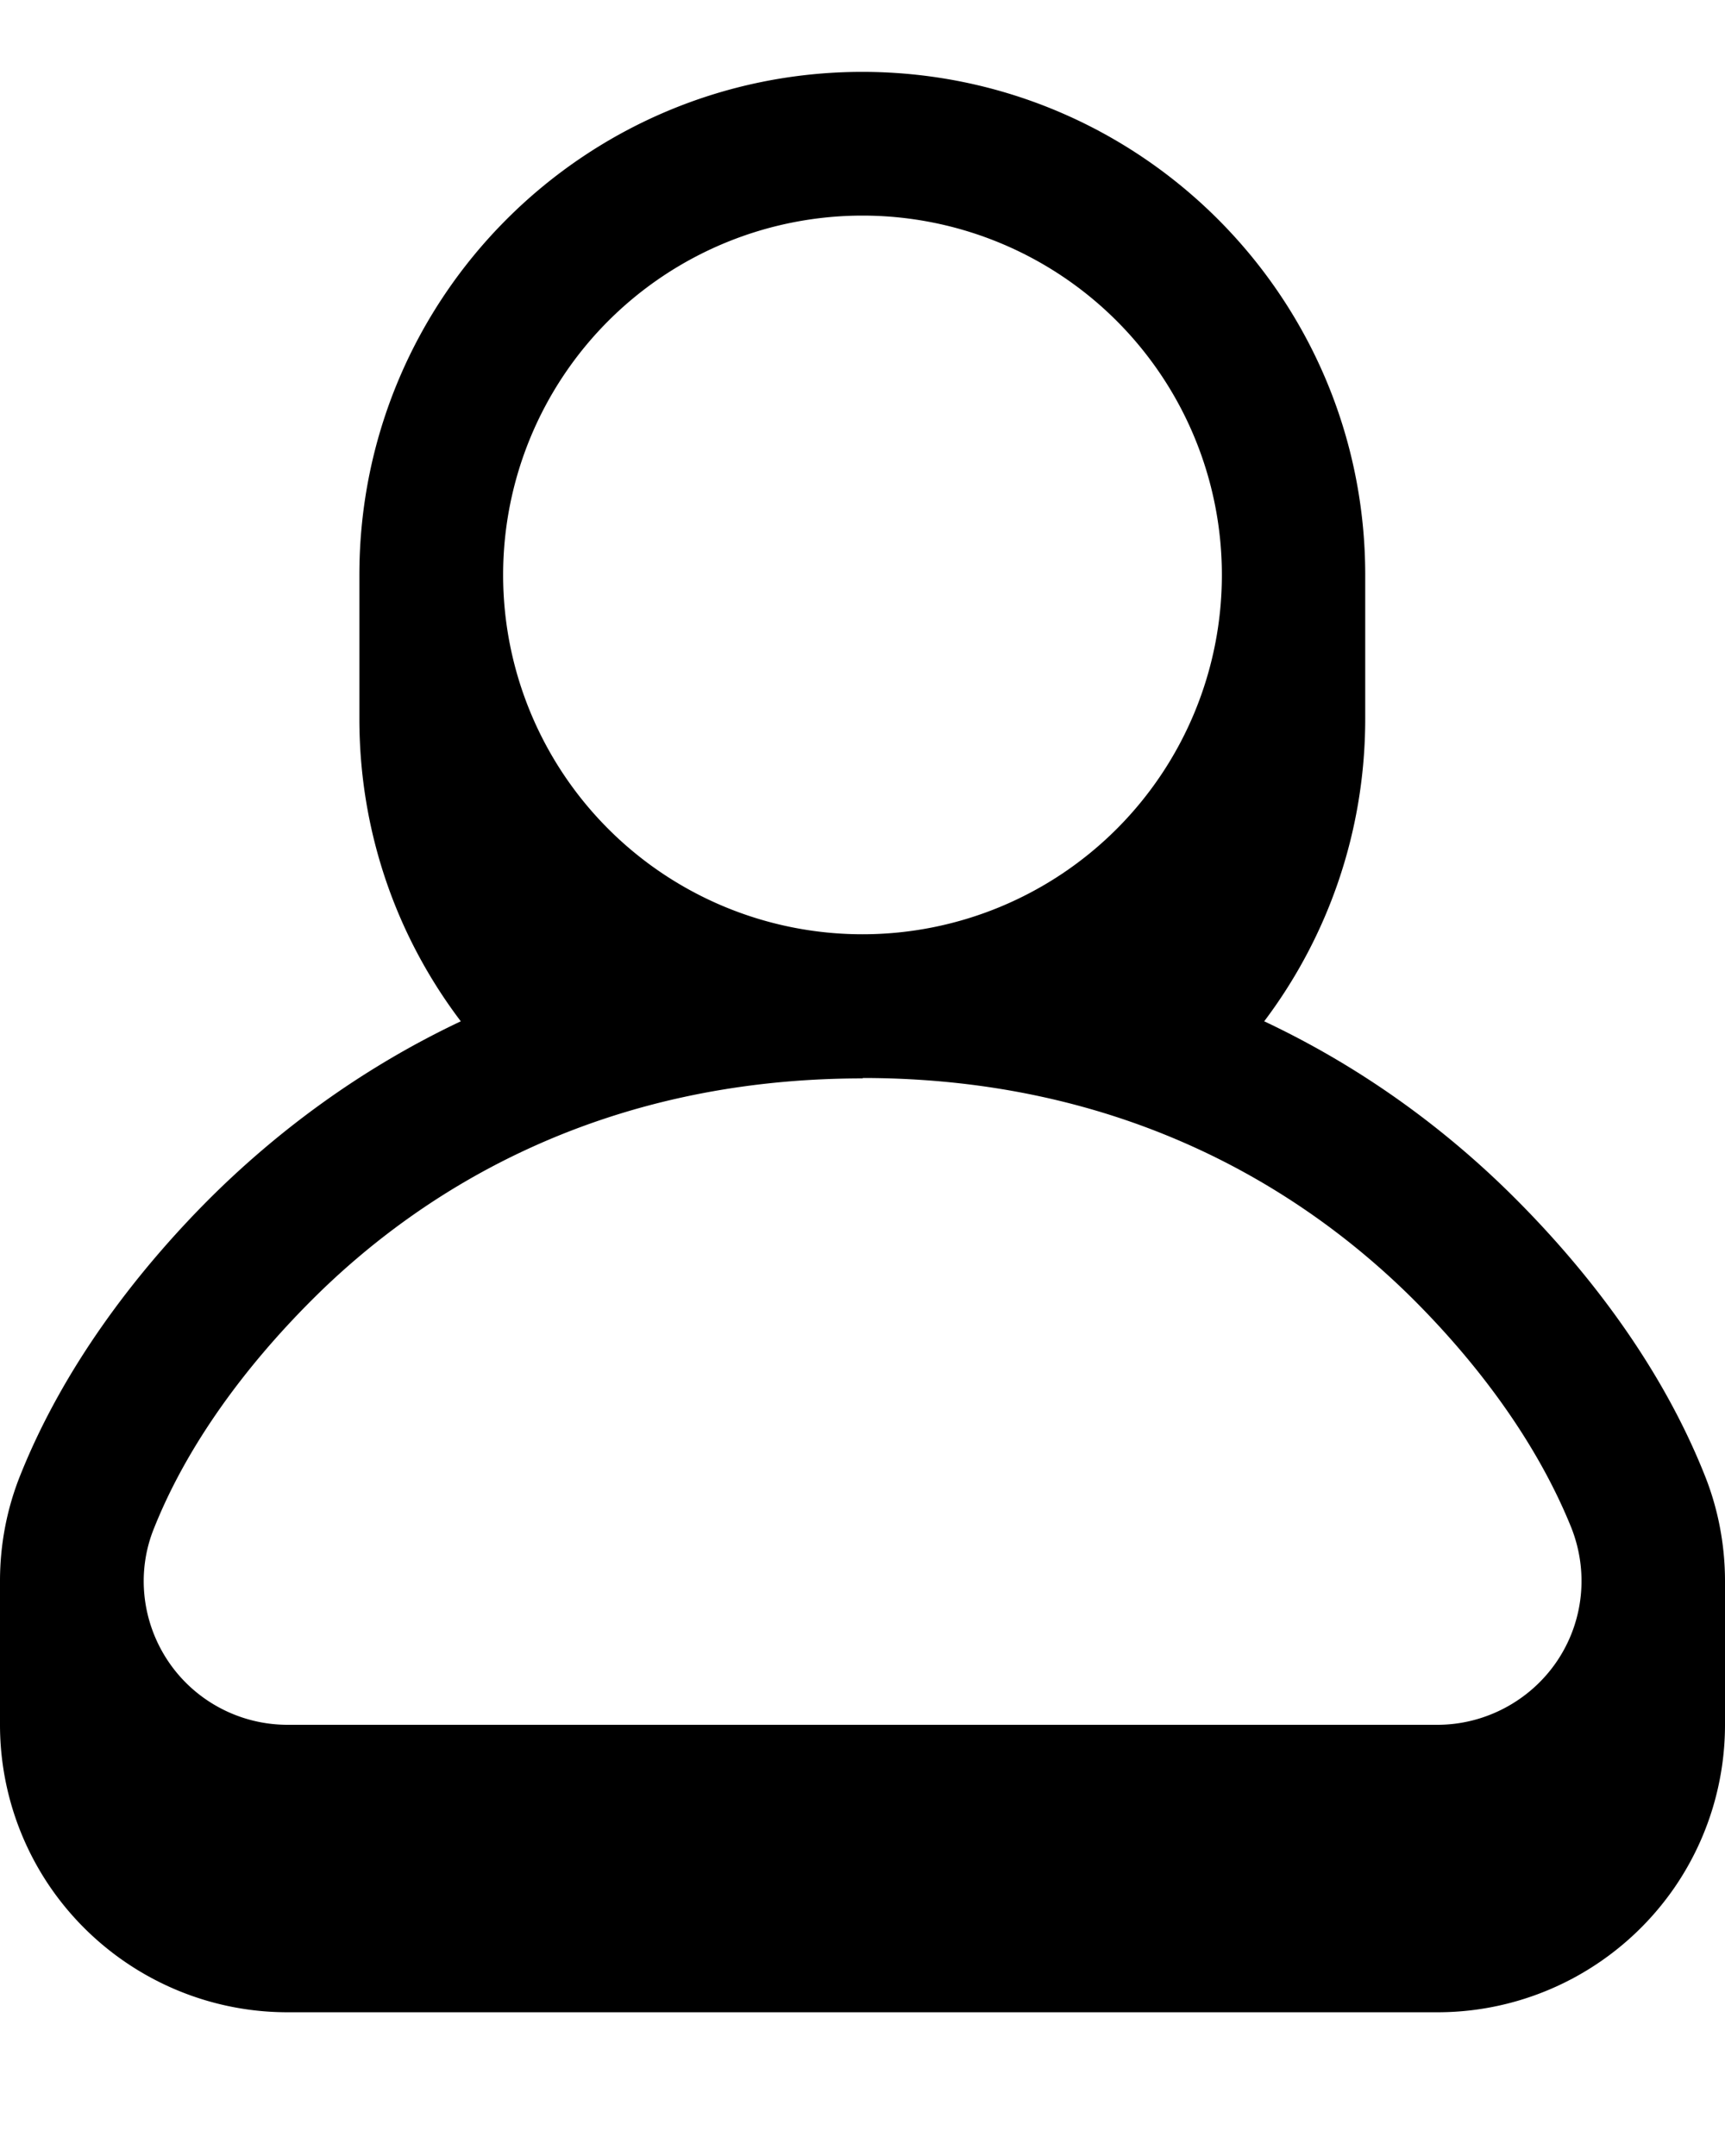
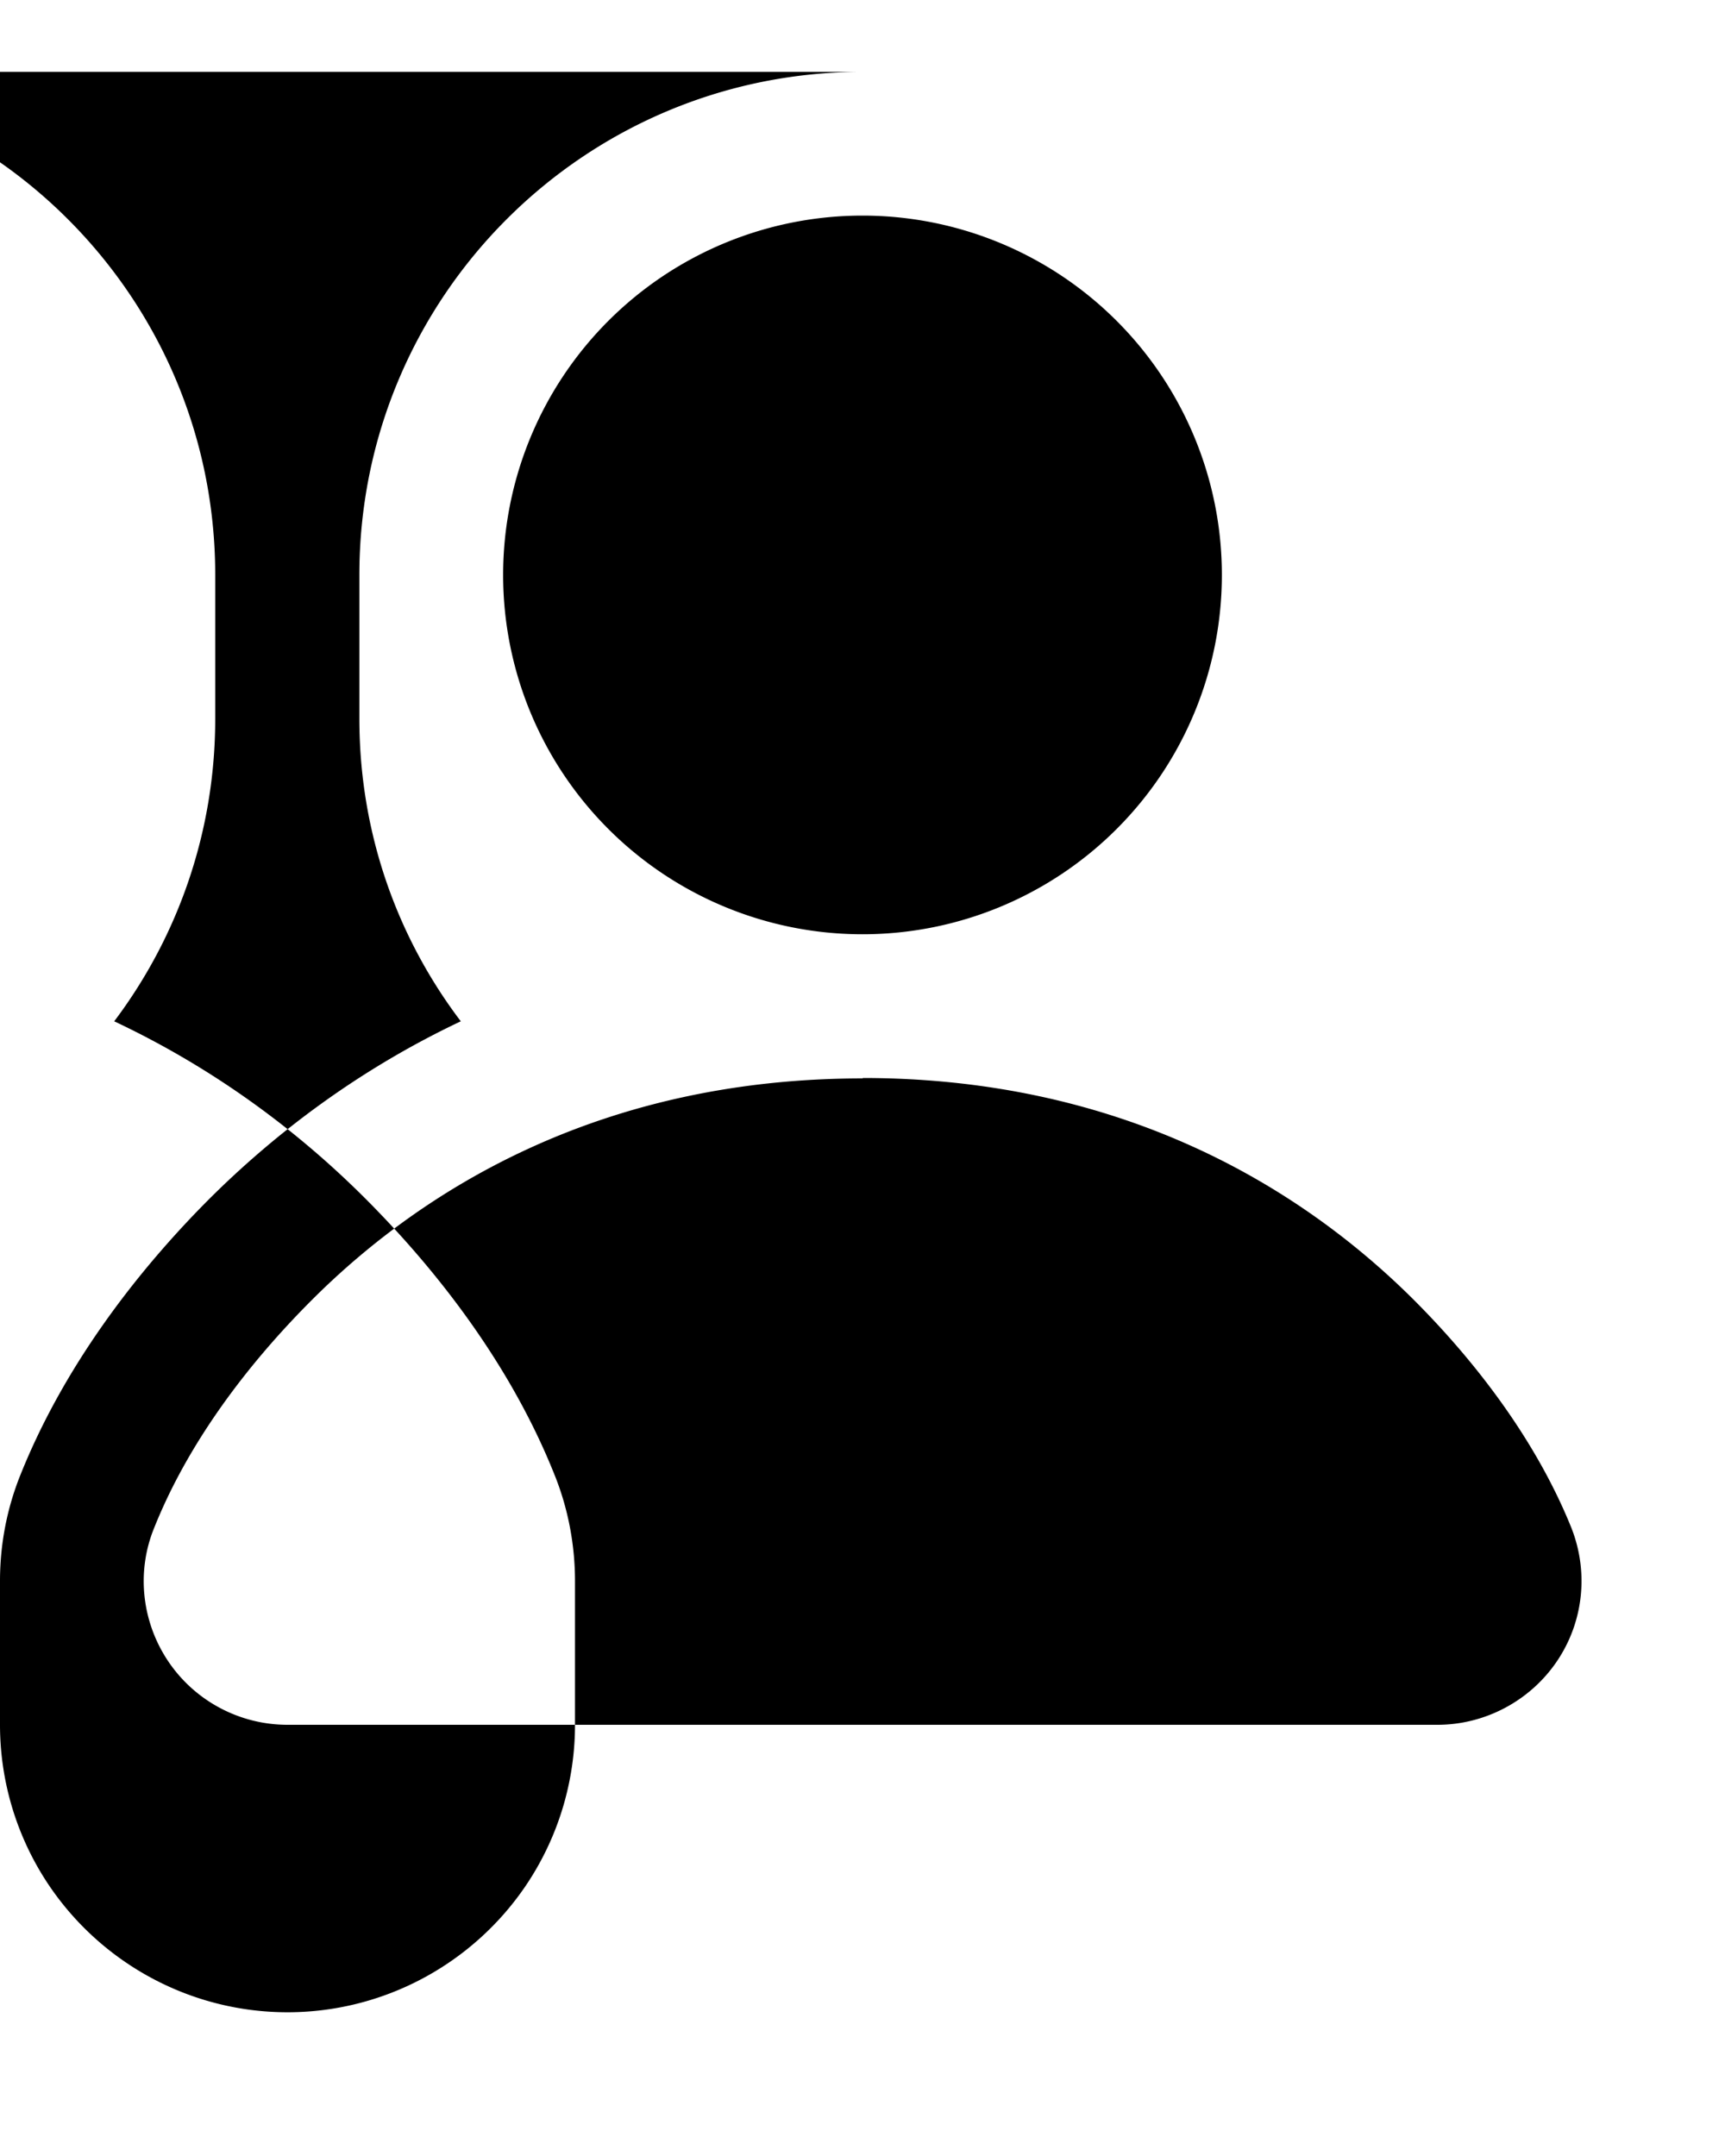
<svg xmlns="http://www.w3.org/2000/svg" viewBox="0 0 432 540">
-   <path fill="currentColor" d="M216 18C146.4 18 90 74.4 90 144l0 36c0 28.5 9.4 54.7 25.4 75.8-25.8 12.2-46.6 28.2-62.8 44.3-19 19-36.8 42.7-47.4 69.1-3.5 8.6-5.2 17.7-5.2 26.8l0 36C0 446.2 4.2 460.3 12.4 472.4 25.8 492.1 48.1 504 72 504l288 0c23.9 0 46.2-11.9 59.6-31.6 8.2-12.1 12.4-26.2 12.4-40.4l0-36c0-9-1.7-18.2-5.2-26.8-10.6-26.5-28.4-50.1-47.4-69.1-16.1-16.1-36.9-32.1-62.8-44.3 15.9-21.1 25.3-47.4 25.3-75.8l0-36c0-69.6-56.4-126-126-126zm0 252c65.2 0 110 27.6 138 55.5 16.7 16.7 31.1 36.3 39.5 57.1 4.4 11.1 3.1 23.6-3.6 33.5S371.9 432 360 432L72 432c-11.9 0-23.1-5.9-29.8-15.8s-8.1-22.5-3.6-33.5c8.3-20.8 22.8-40.4 39.5-57.1 28-28 72.7-55.5 138-55.5zm90-126a90 90 0 1 1 -180 0 90 90 0 1 1 180 0z" />
+   <path fill="currentColor" d="M216 18C146.4 18 90 74.4 90 144l0 36c0 28.5 9.4 54.7 25.4 75.8-25.8 12.2-46.6 28.2-62.8 44.3-19 19-36.8 42.7-47.4 69.1-3.5 8.6-5.2 17.7-5.2 26.8l0 36C0 446.2 4.2 460.3 12.4 472.4 25.8 492.1 48.1 504 72 504c23.9 0 46.2-11.9 59.6-31.6 8.2-12.1 12.4-26.2 12.4-40.4l0-36c0-9-1.7-18.2-5.2-26.8-10.6-26.5-28.4-50.1-47.4-69.1-16.1-16.1-36.9-32.1-62.8-44.3 15.9-21.1 25.3-47.4 25.3-75.8l0-36c0-69.6-56.4-126-126-126zm0 252c65.2 0 110 27.6 138 55.5 16.7 16.7 31.1 36.3 39.5 57.1 4.4 11.1 3.1 23.6-3.6 33.5S371.9 432 360 432L72 432c-11.9 0-23.1-5.9-29.8-15.8s-8.1-22.5-3.6-33.5c8.3-20.8 22.8-40.4 39.5-57.1 28-28 72.7-55.5 138-55.5zm90-126a90 90 0 1 1 -180 0 90 90 0 1 1 180 0z" />
</svg>